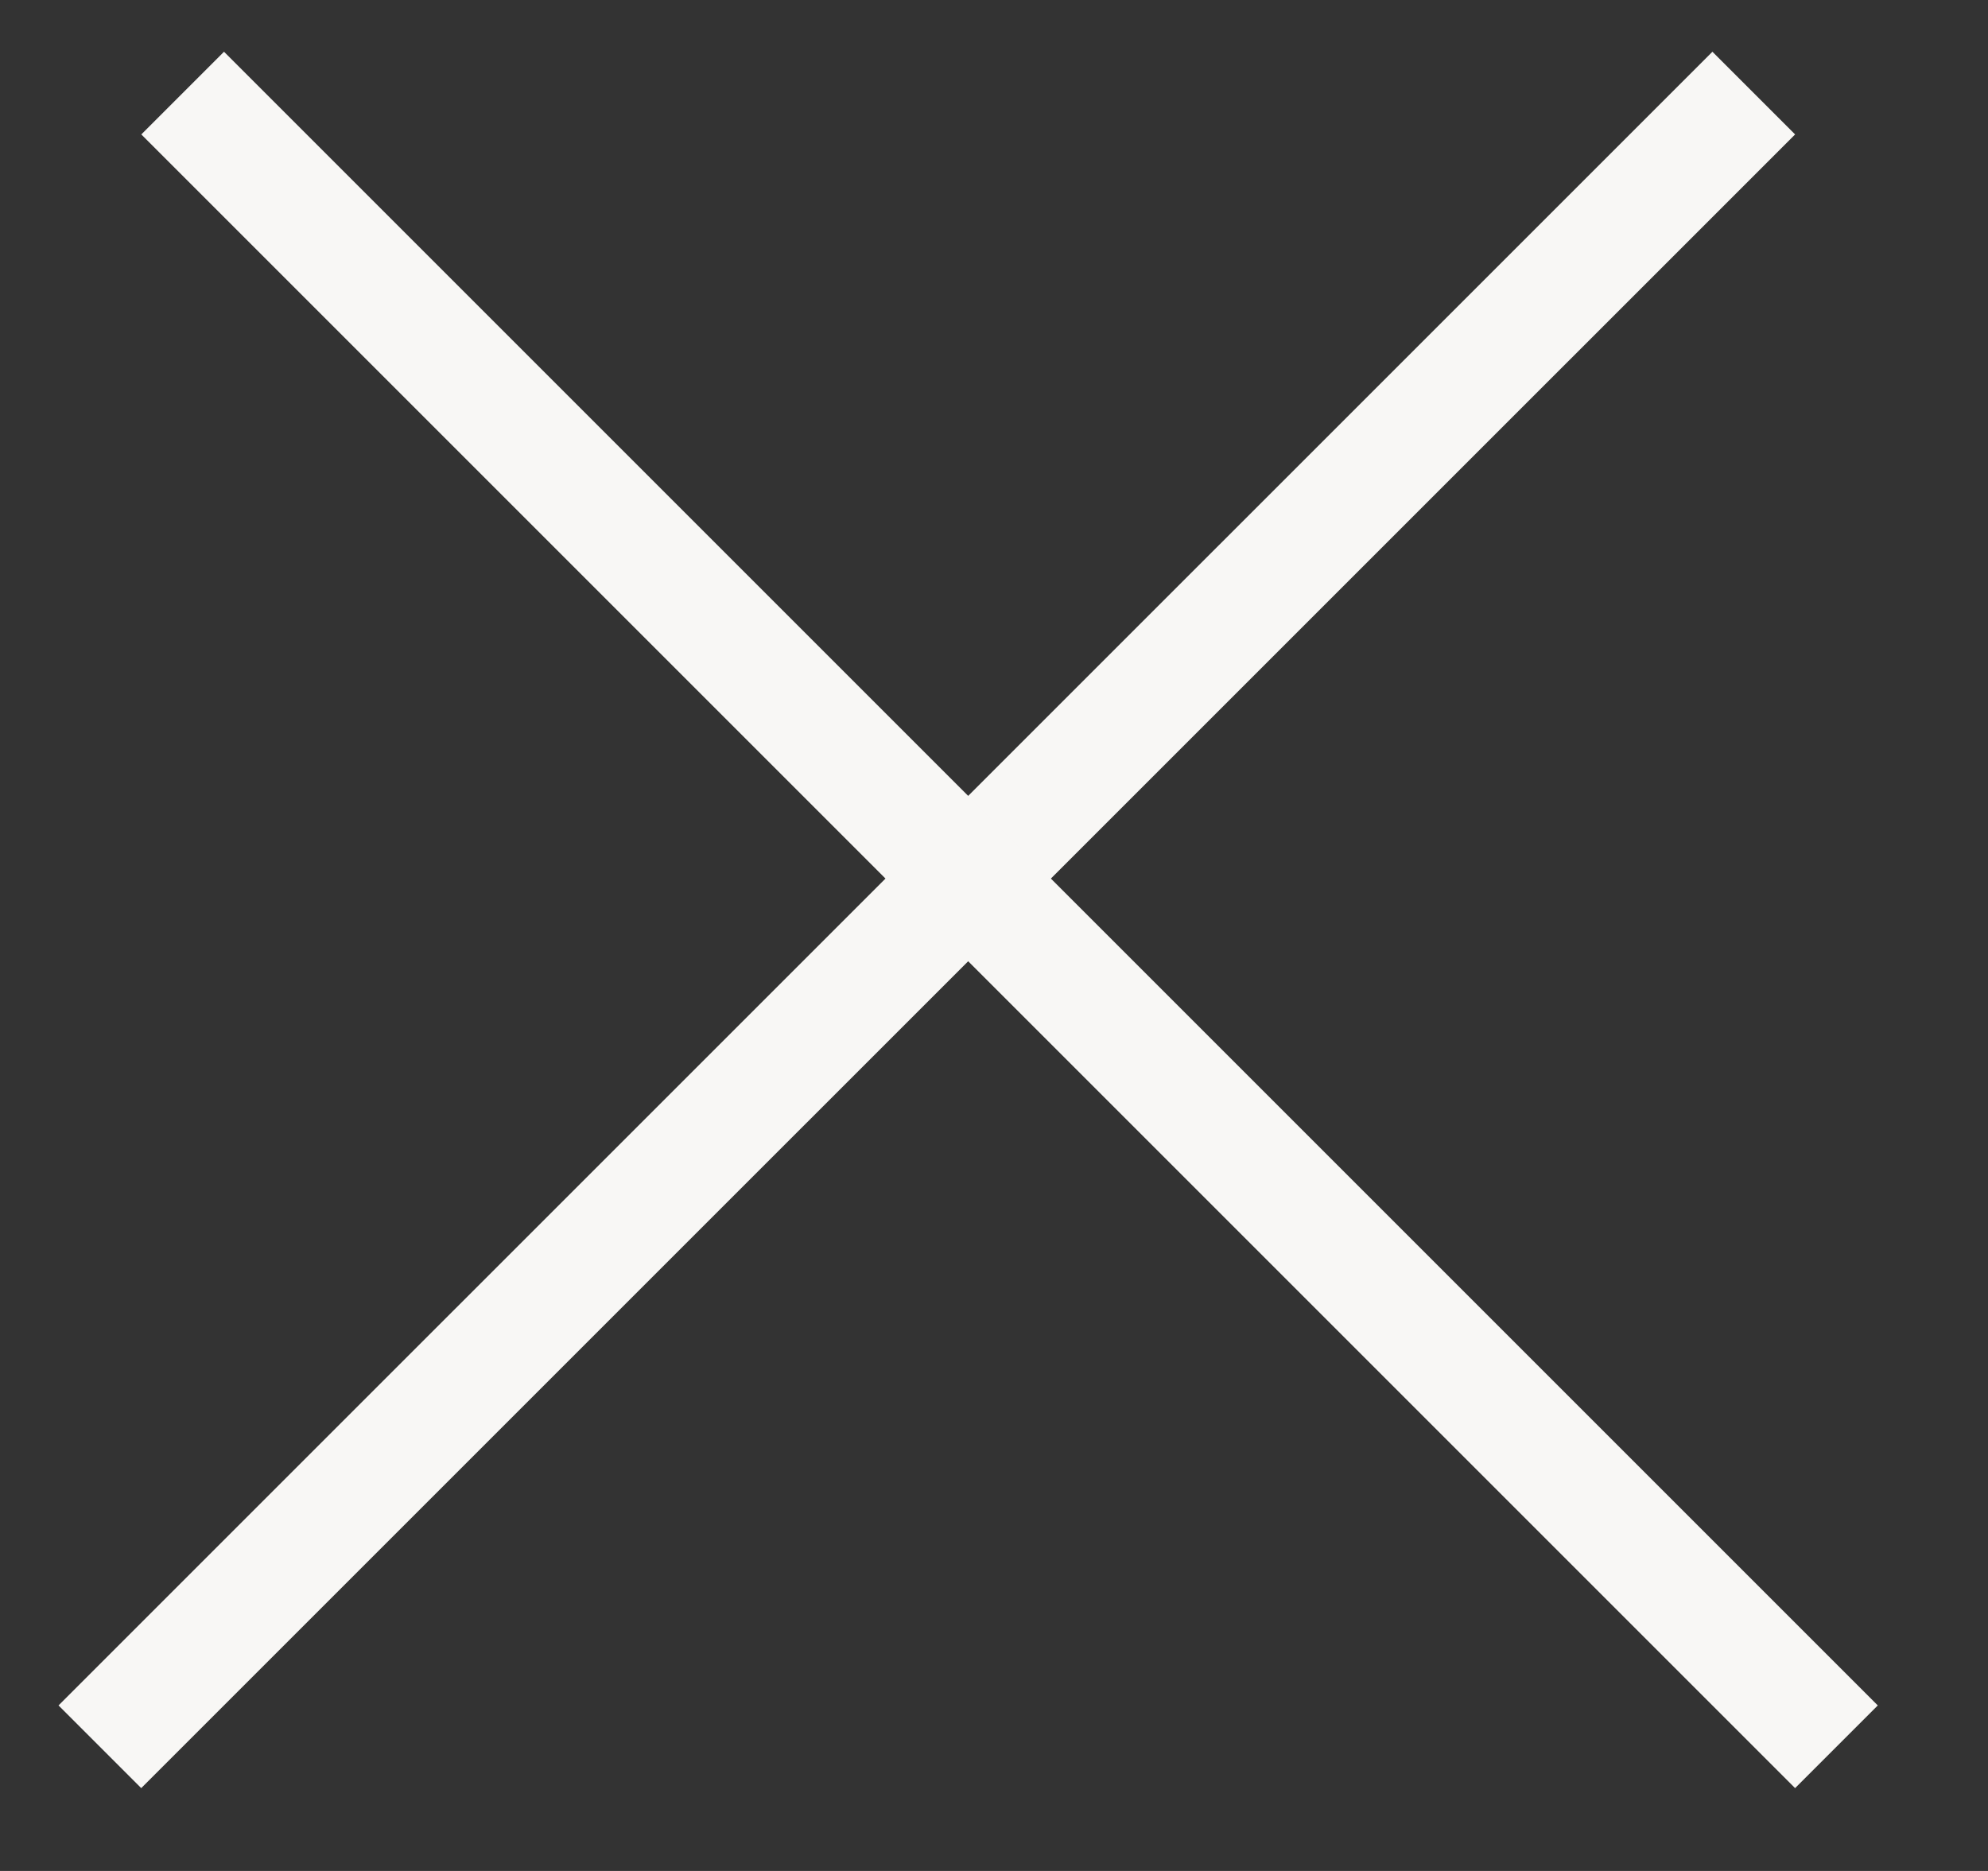
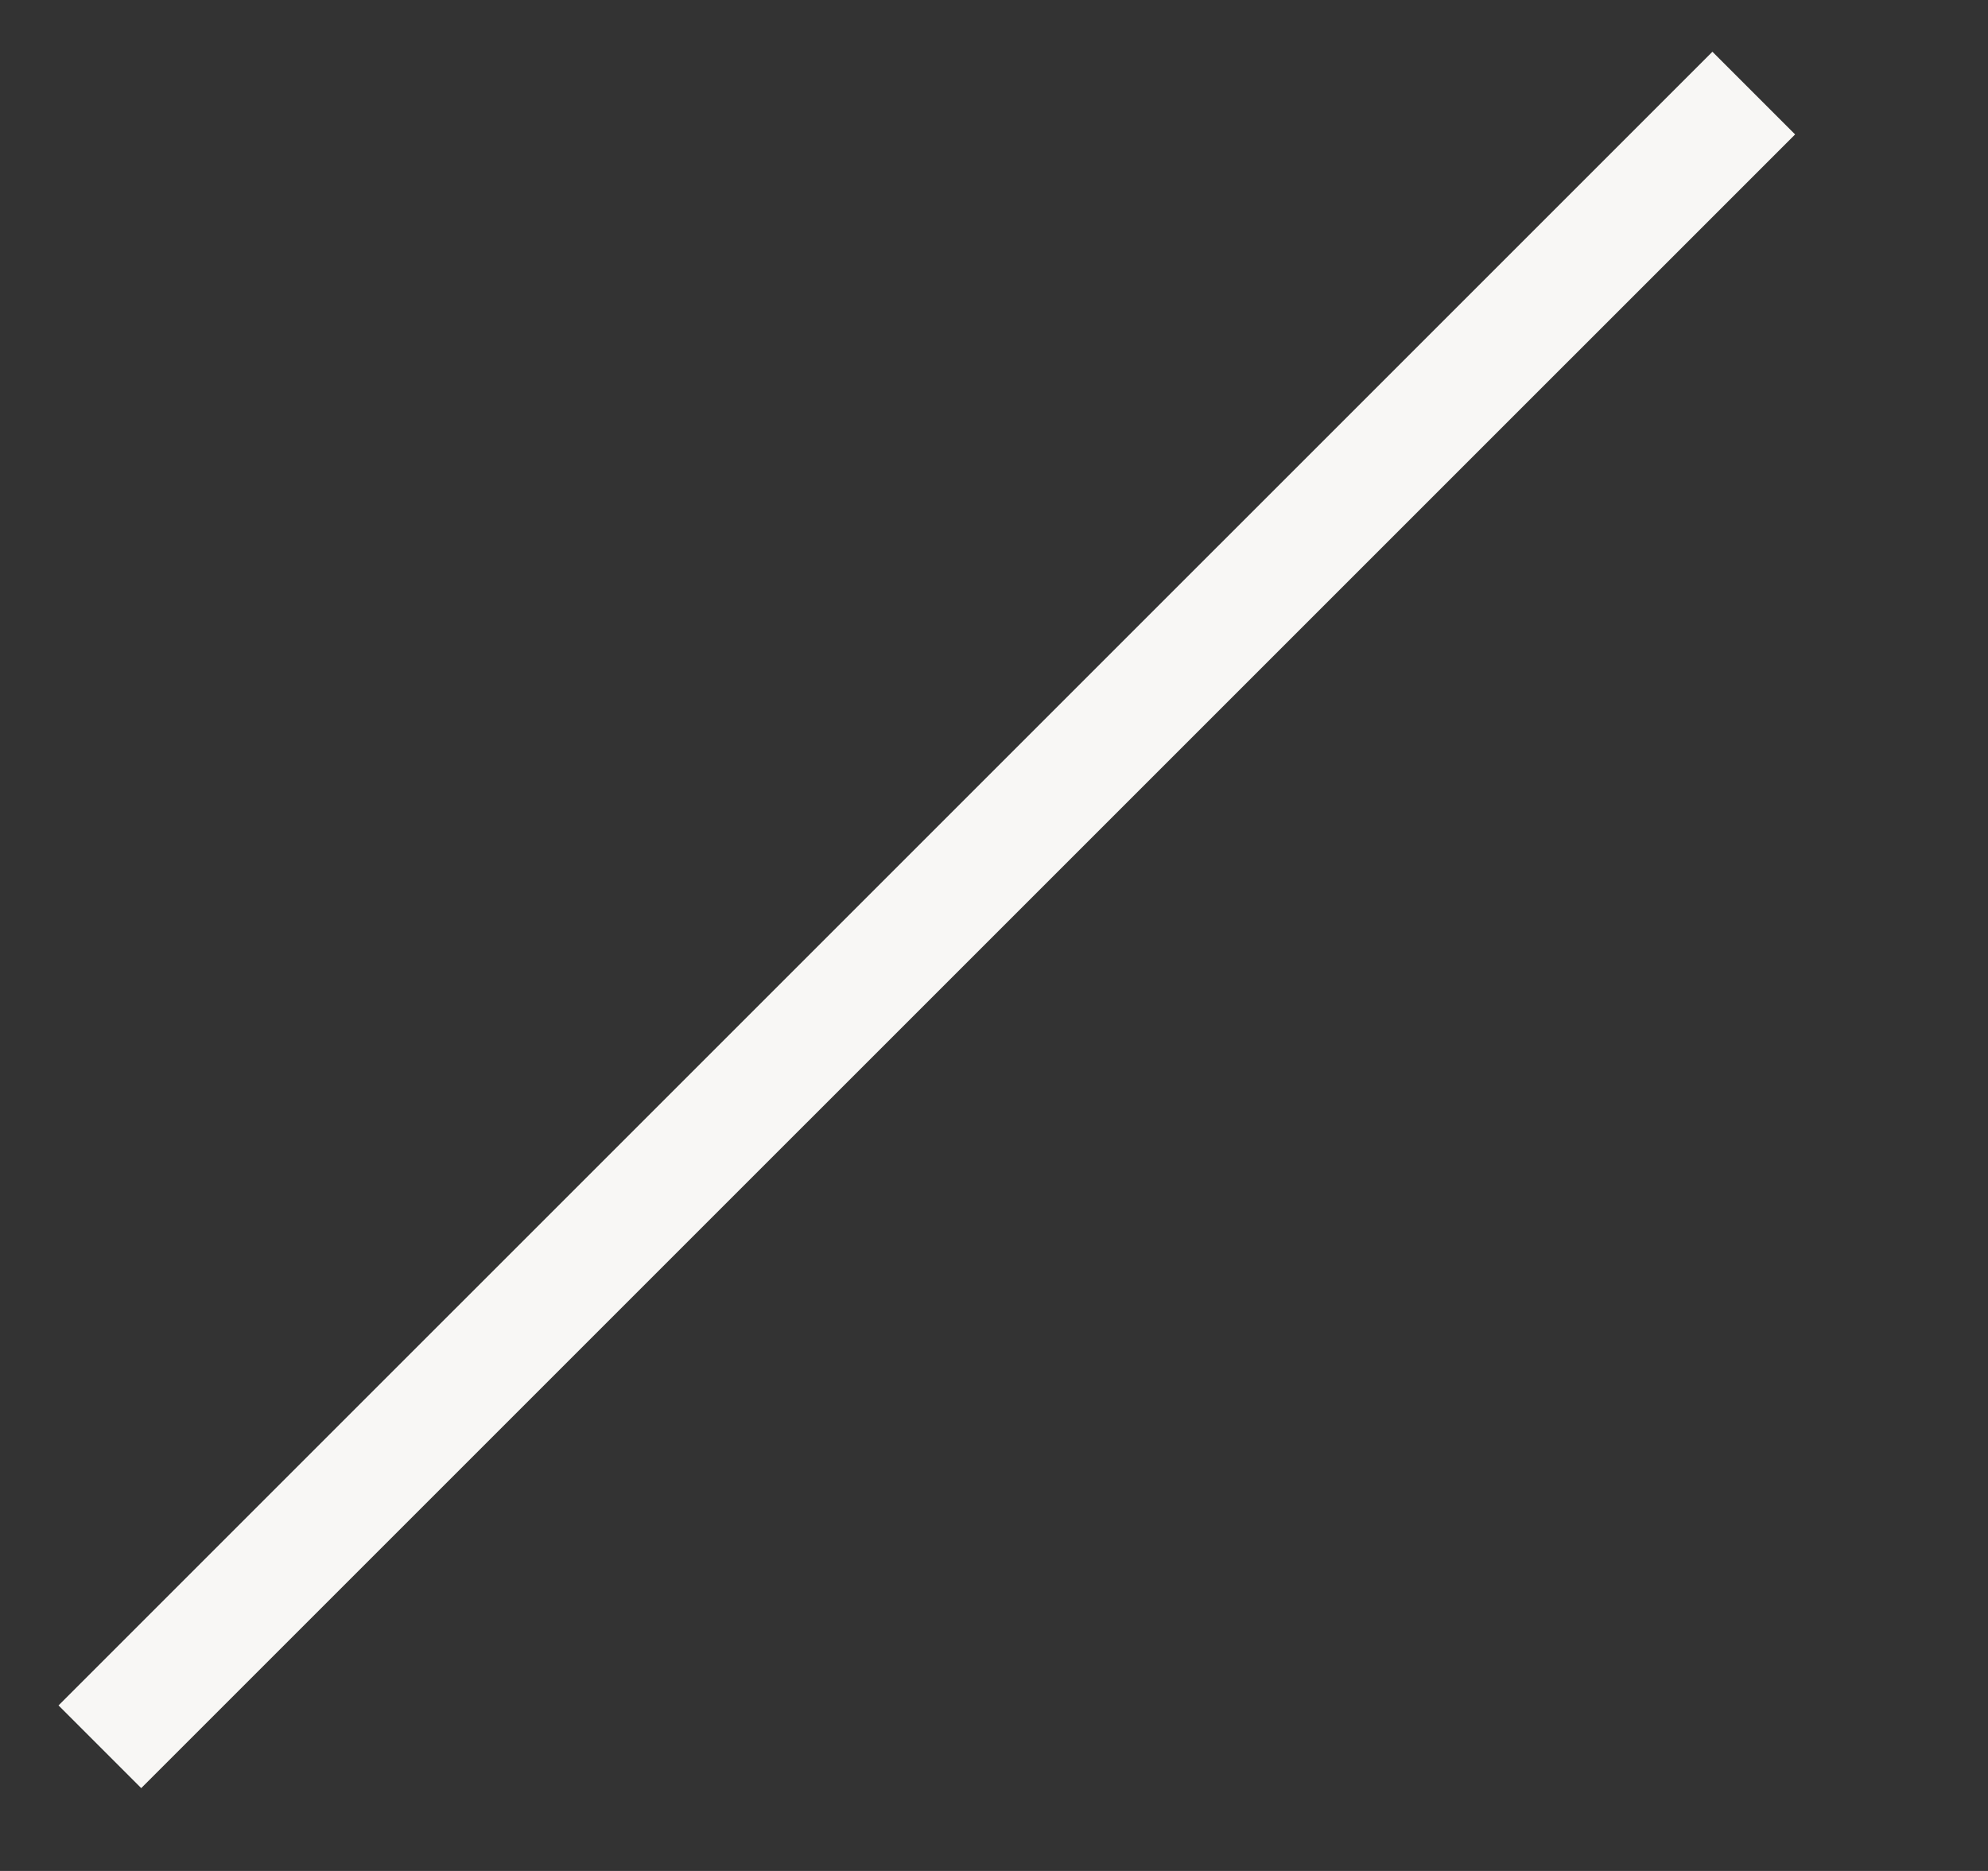
<svg xmlns="http://www.w3.org/2000/svg" width="17" height="16" viewBox="0 0 17 16" fill="none">
  <rect x="0" y="0" width="17" height="16" fill="#333333" stroke="none" />
  <line x1="0.854" y1="14.938" x2="14.997" y2="0.796" stroke="#F8F7F5" />
-   <line x1="1.562" y1="0.796" x2="15.704" y2="14.938" stroke="#F8F7F5" />
</svg>